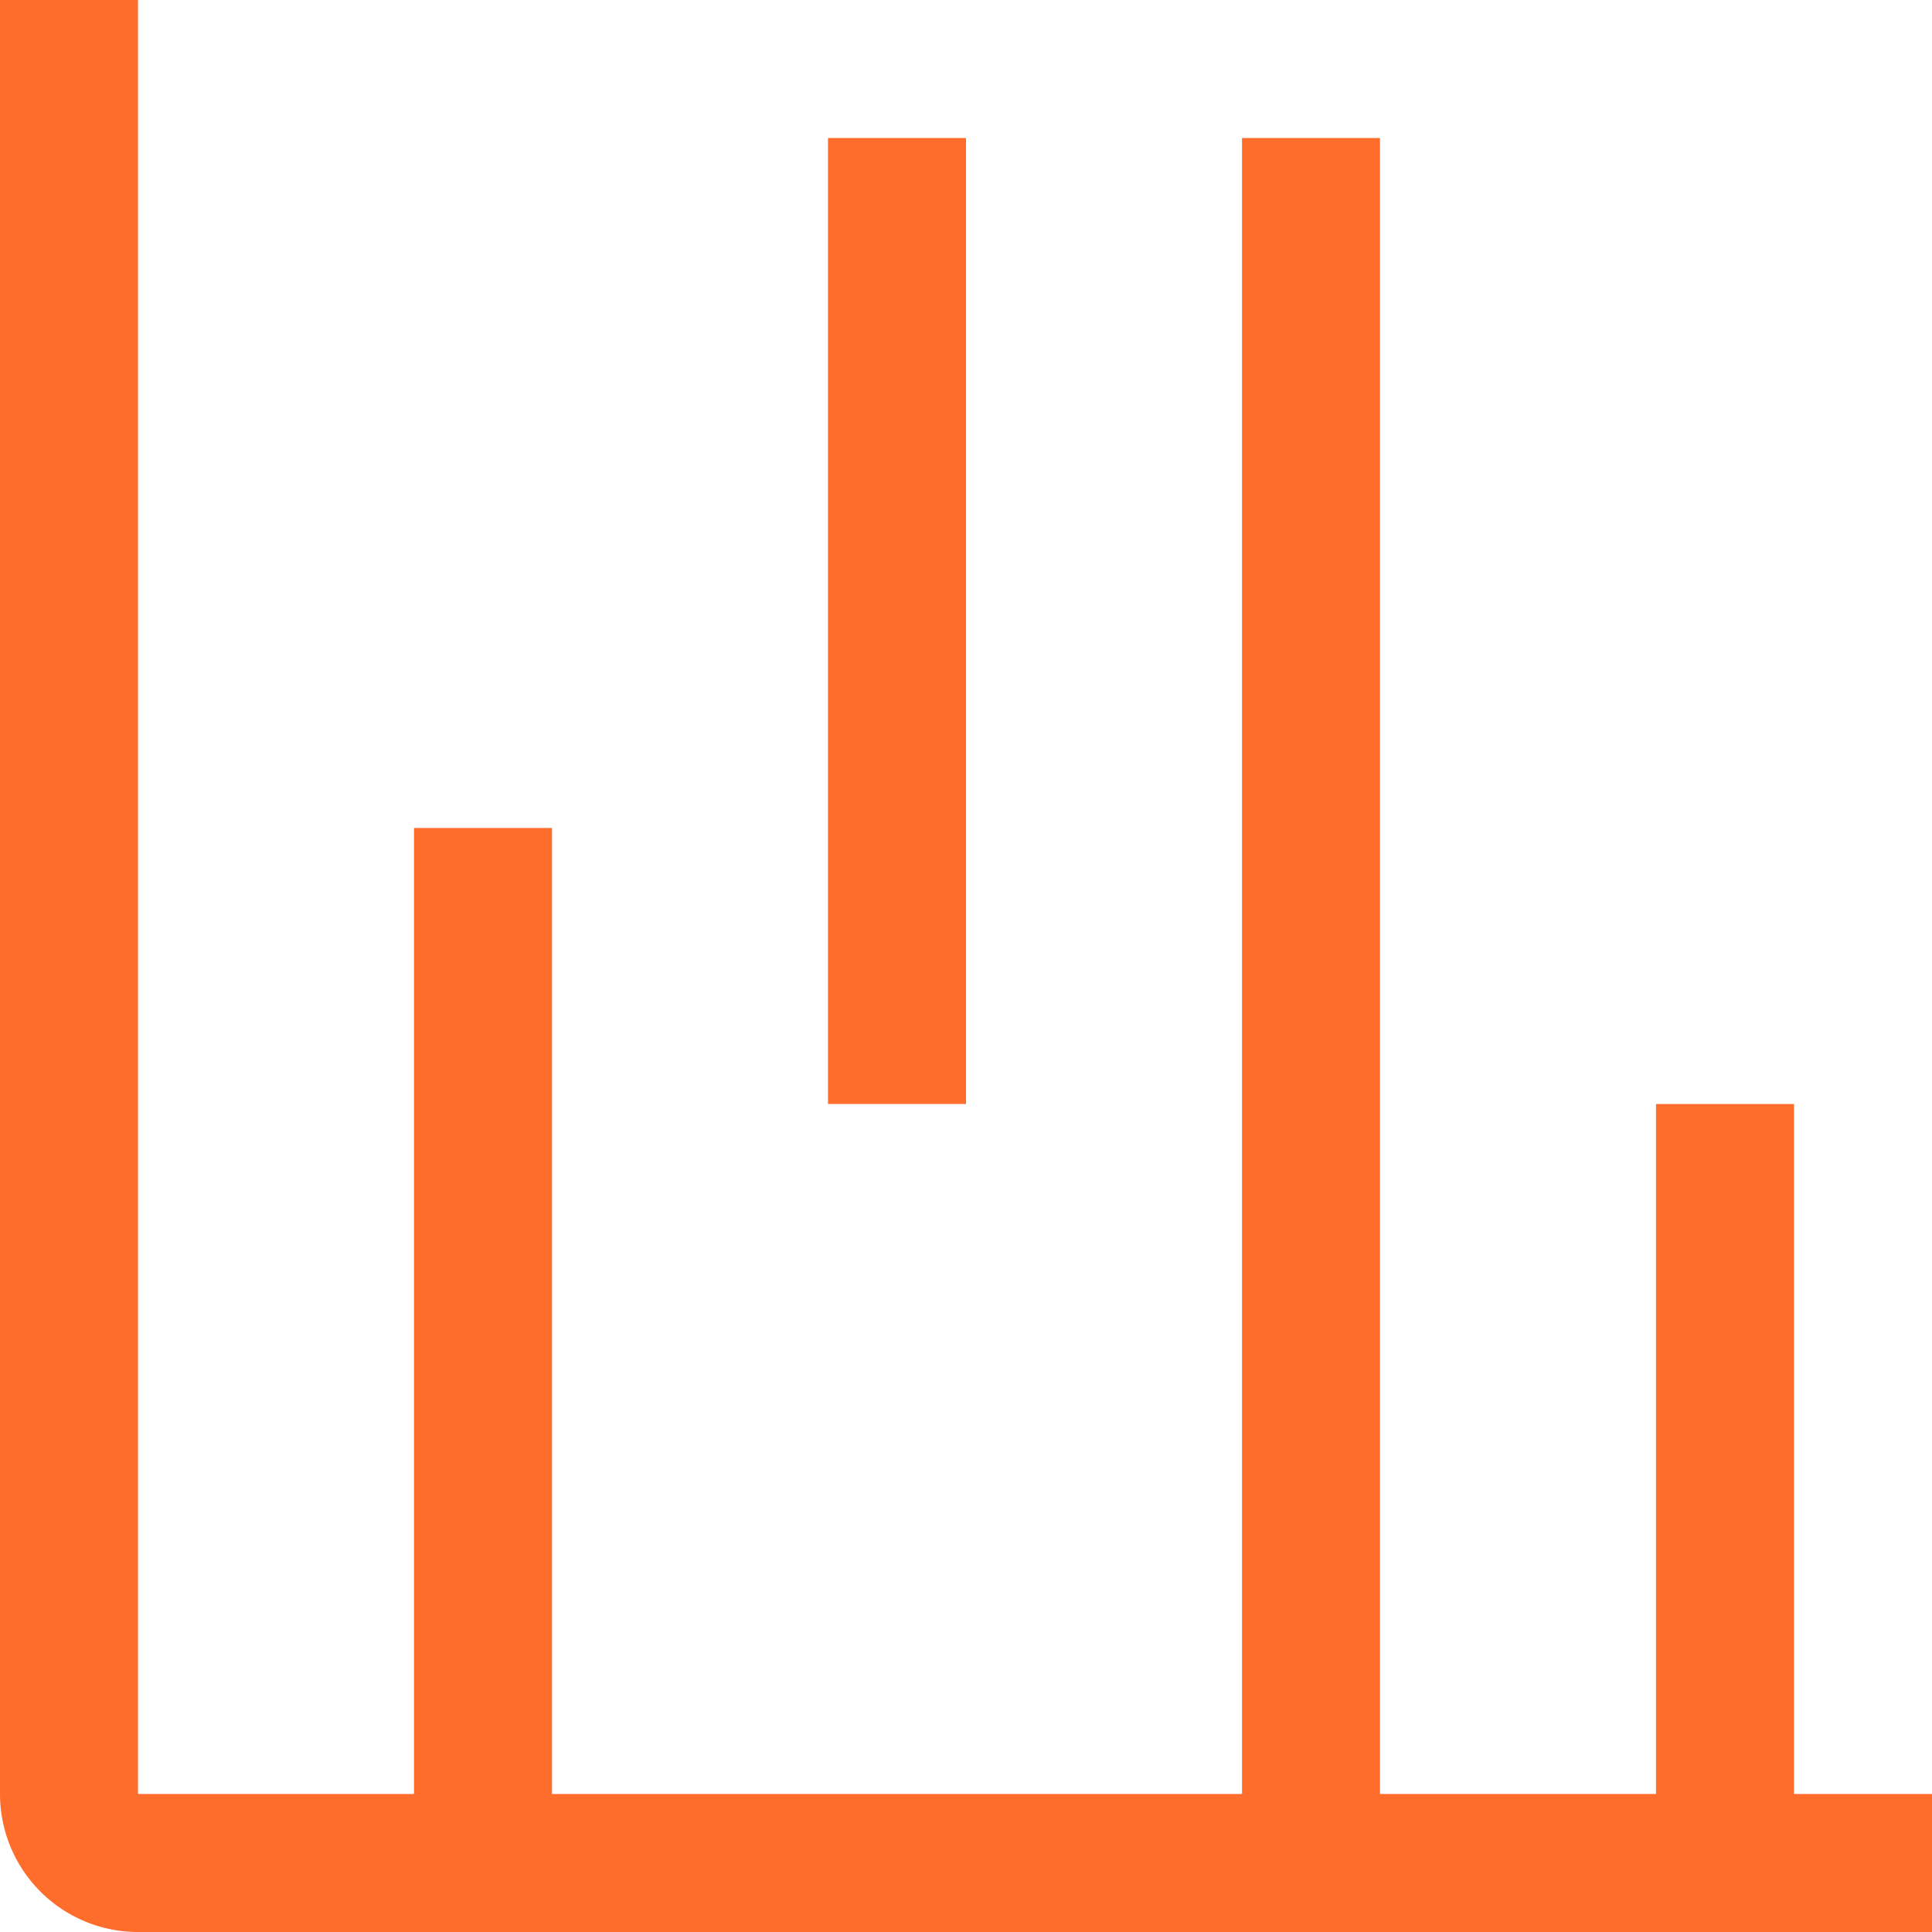
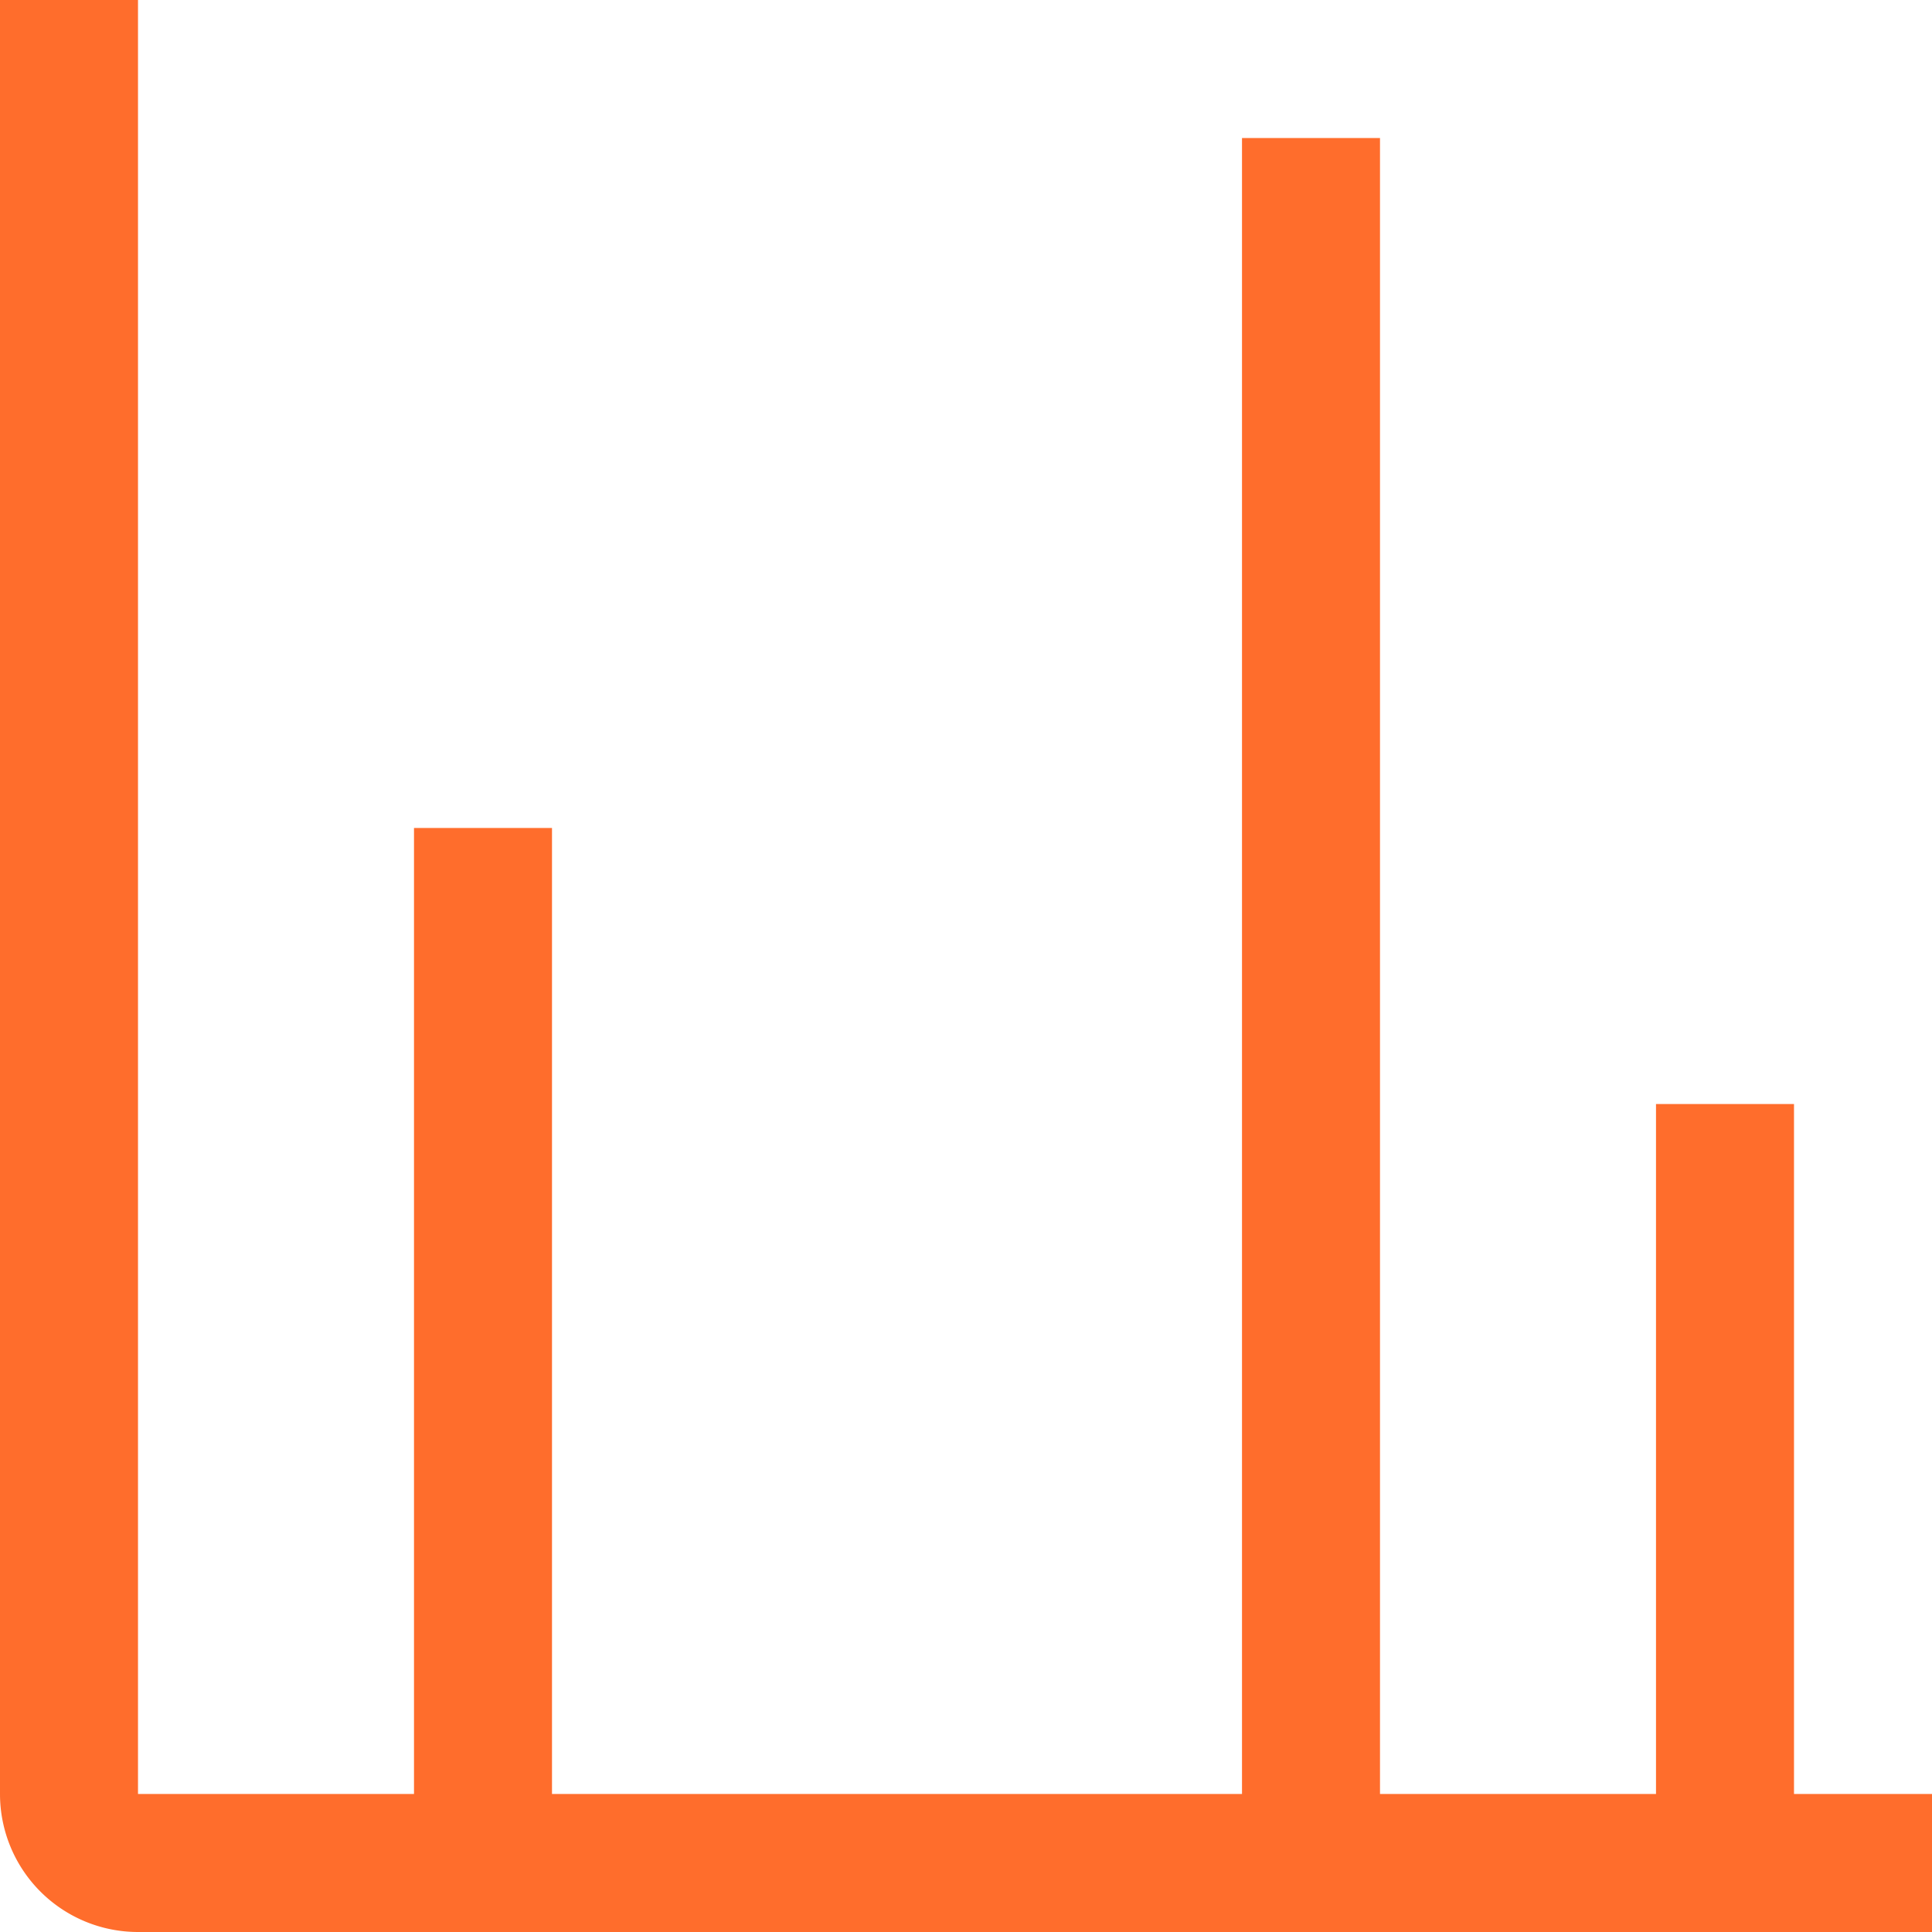
<svg xmlns="http://www.w3.org/2000/svg" width="42" height="42" viewBox="0 0 42 42">
  <g id="chart-waterfall" transform="translate(-3 -3)">
    <path id="Path_7813" data-name="Path 7813" d="M42,42V27H39V42H33V6H30V42H15V21H12V42H6V3H3V42a3,3,0,0,0,3,3H45V42Z" fill="#ff6d2c" />
-     <path id="Path_7814" data-name="Path 7814" d="M21,6h3V27H21Z" fill="#ff6d2c" />
  </g>
</svg>